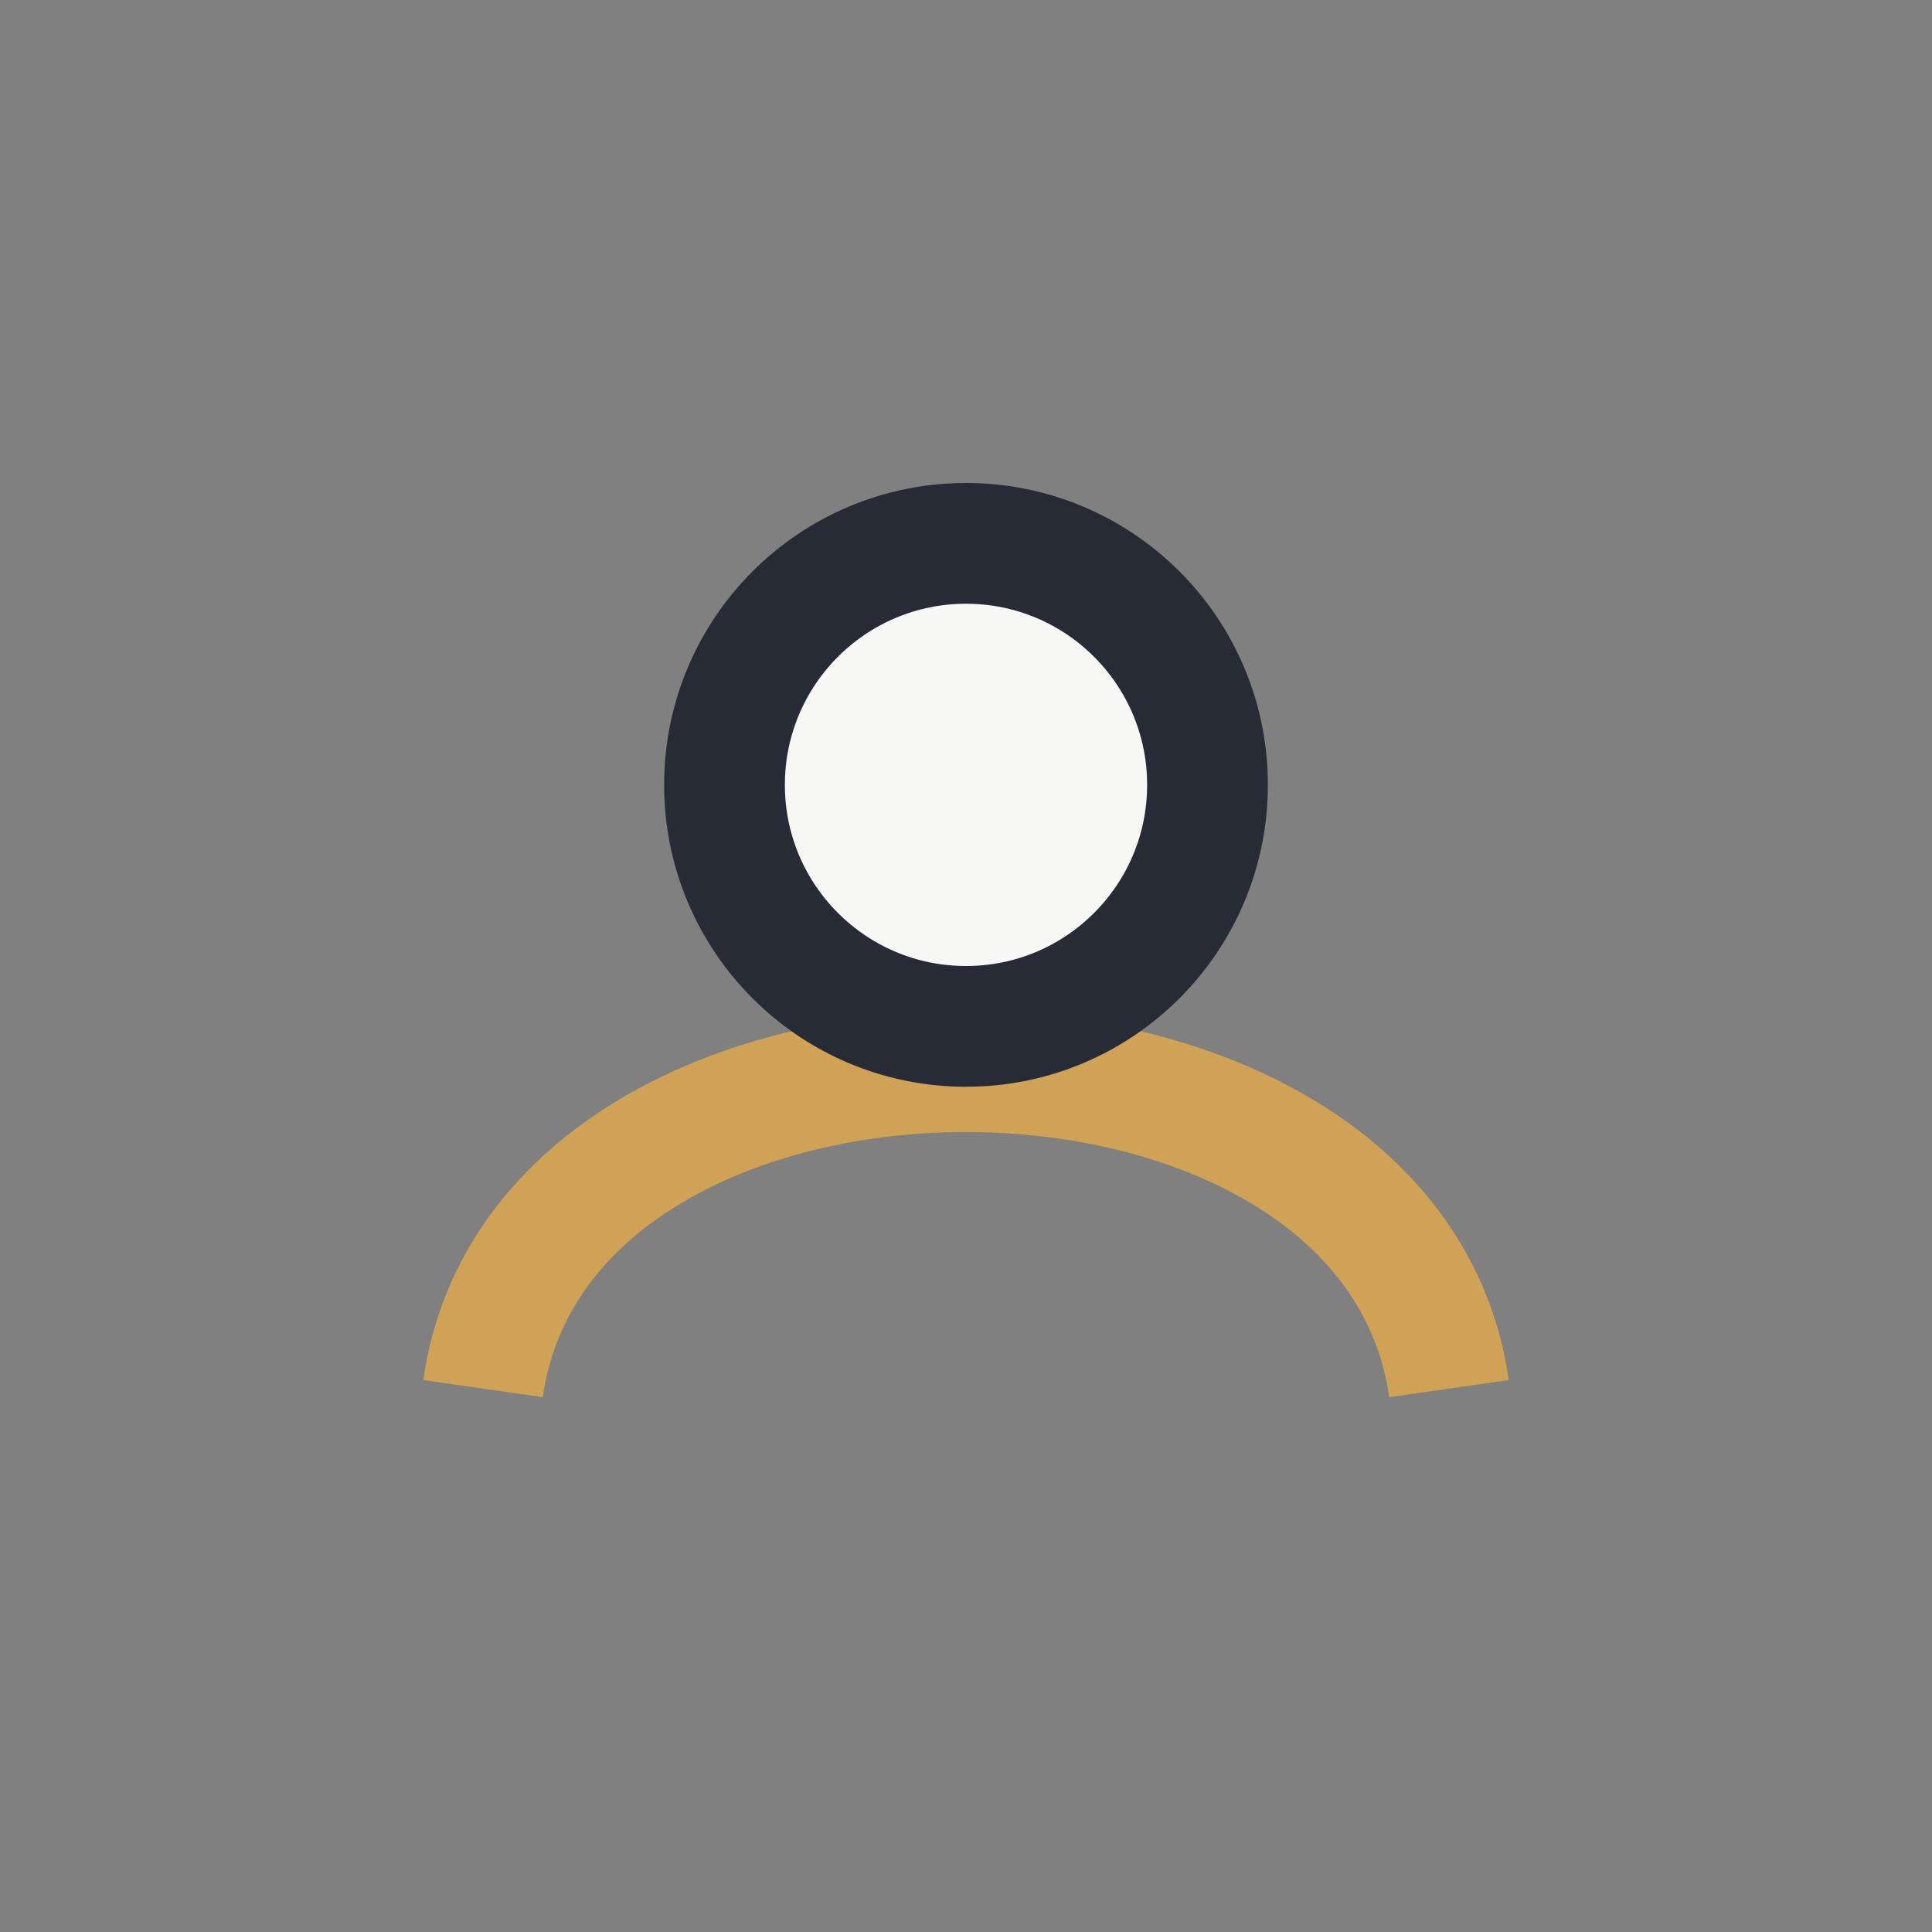
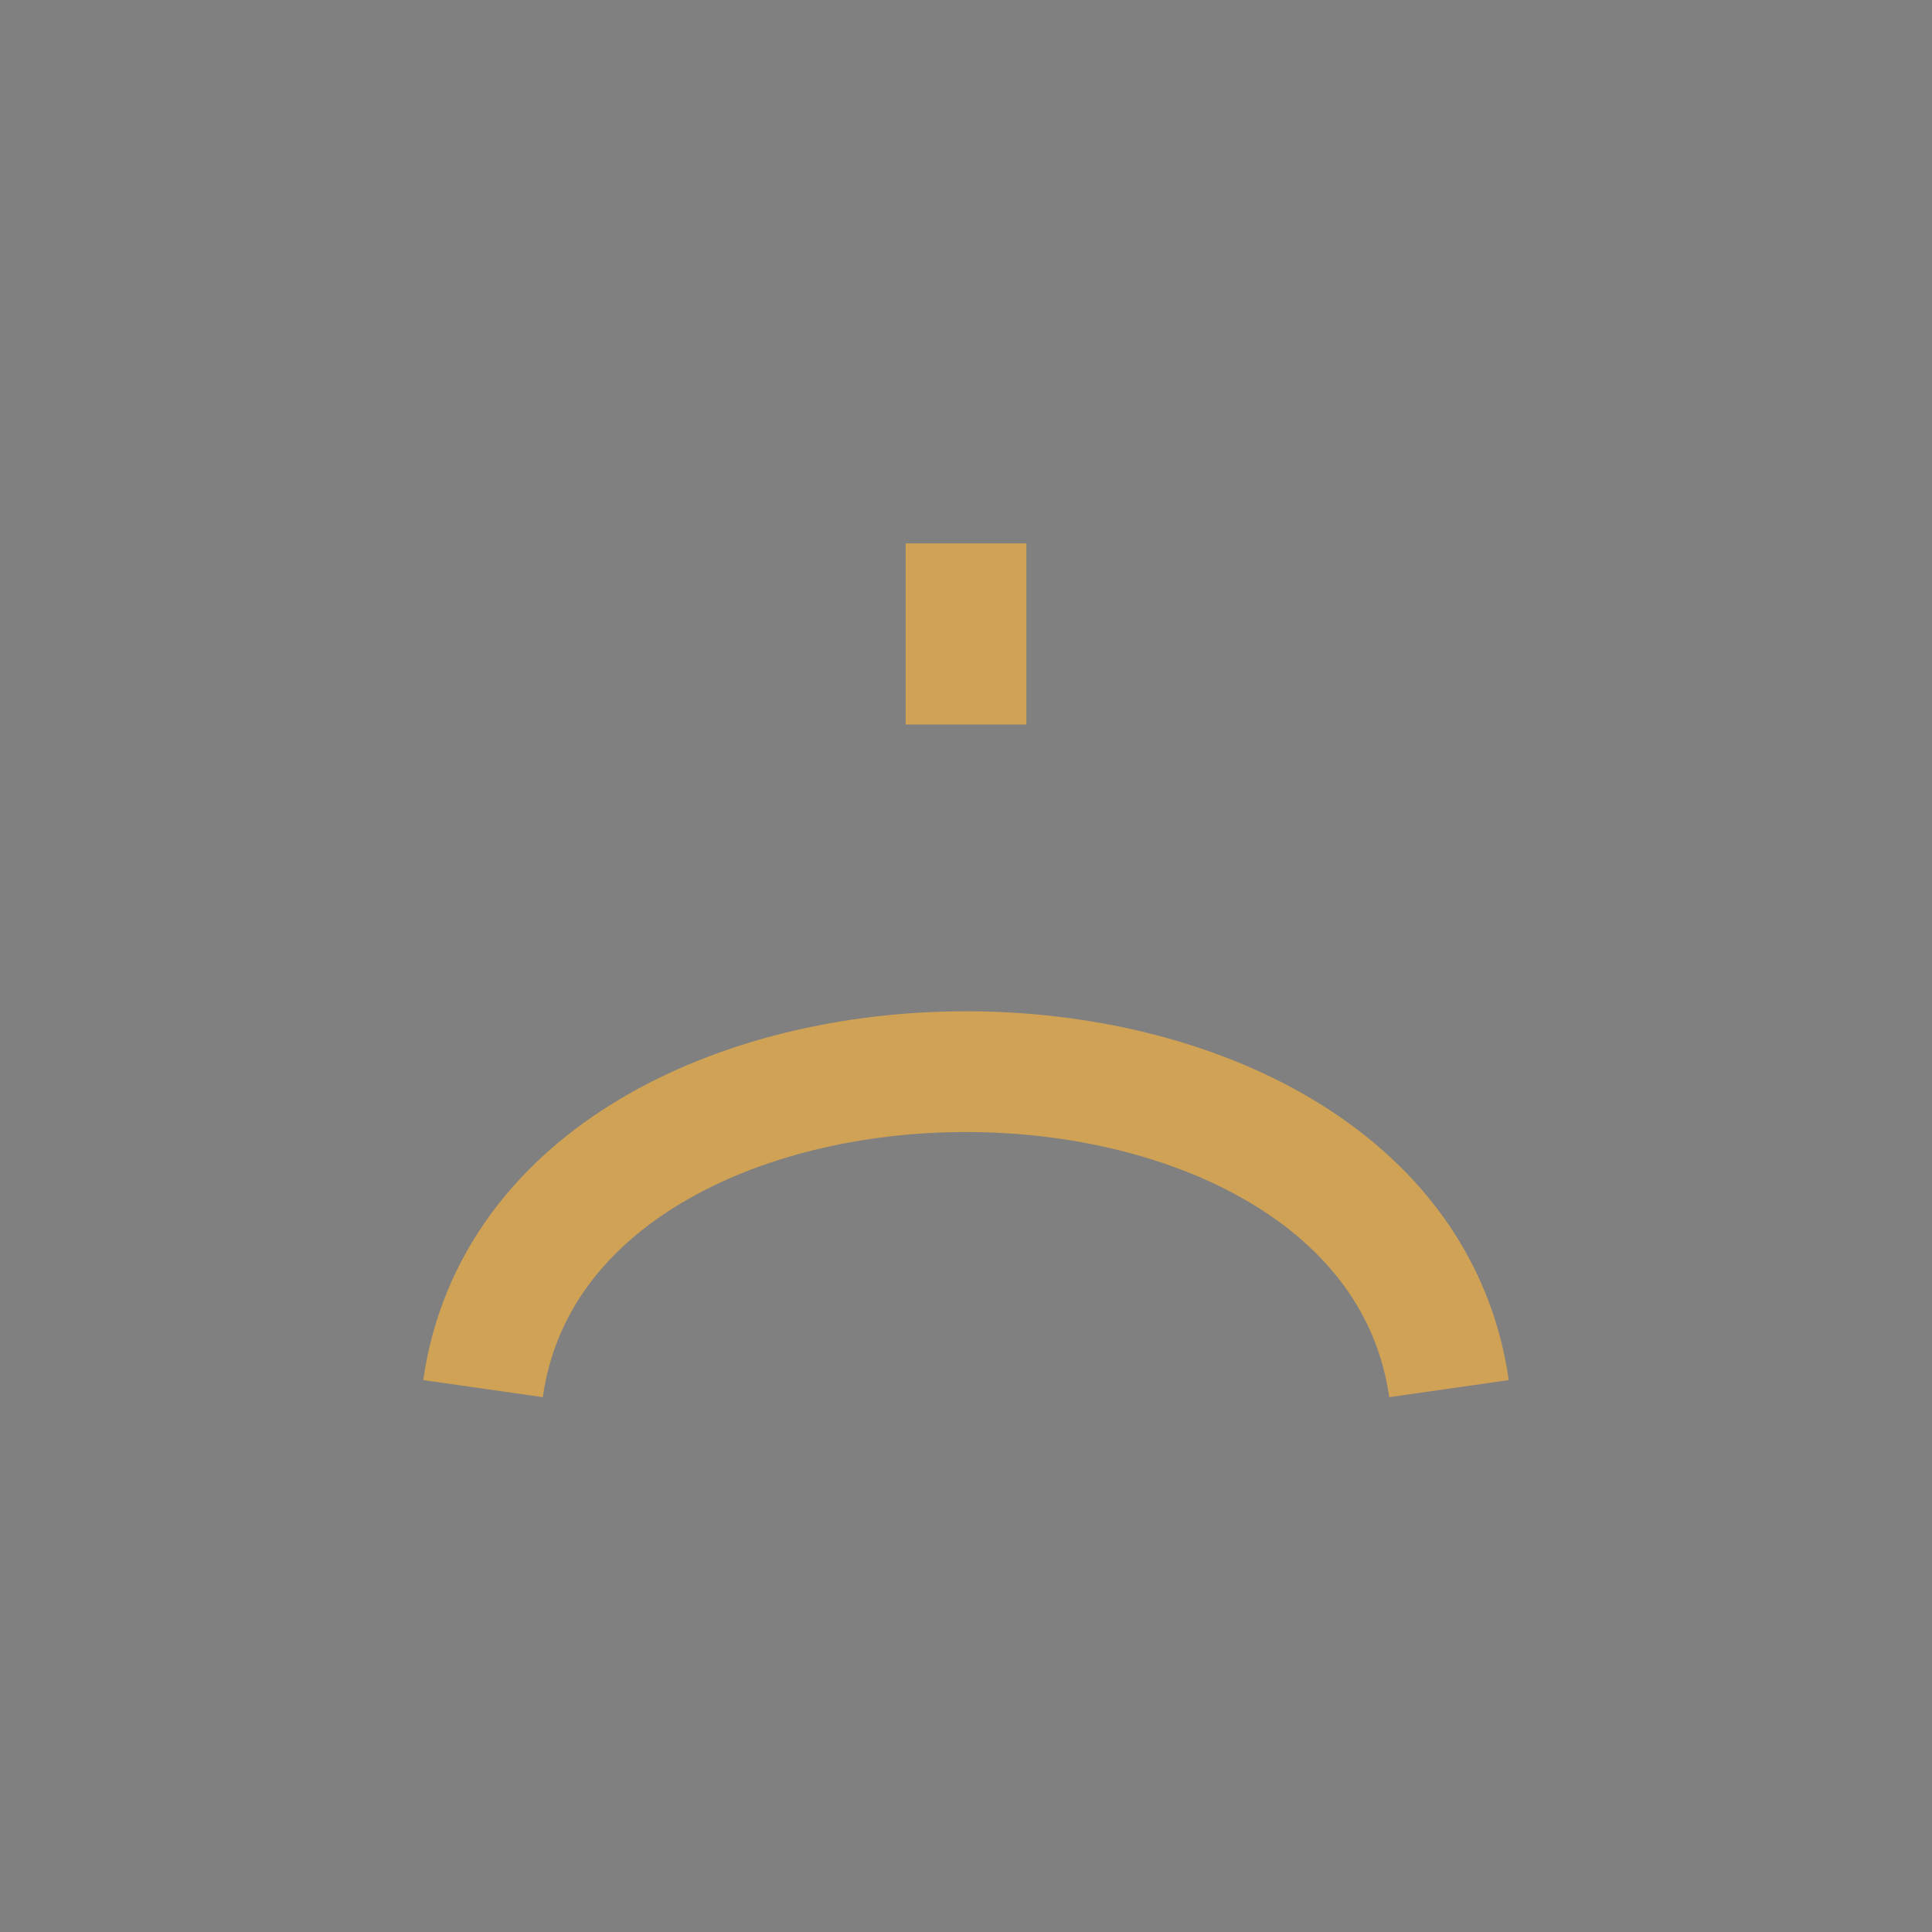
<svg xmlns="http://www.w3.org/2000/svg" width="32" height="32" viewBox="0 0 32 32">
  <rect x="0" y="0" width="32" height="32" fill="#808080" stroke="none" />
  <path d="M8 23c1-7 15-7 16 0M16 9v3" stroke="#D0A255" stroke-width="2" fill="none" />
-   <ellipse cx="16" cy="13" rx="4" ry="4" fill="#F7F7F5" stroke="#272B35" stroke-width="2" />
</svg>